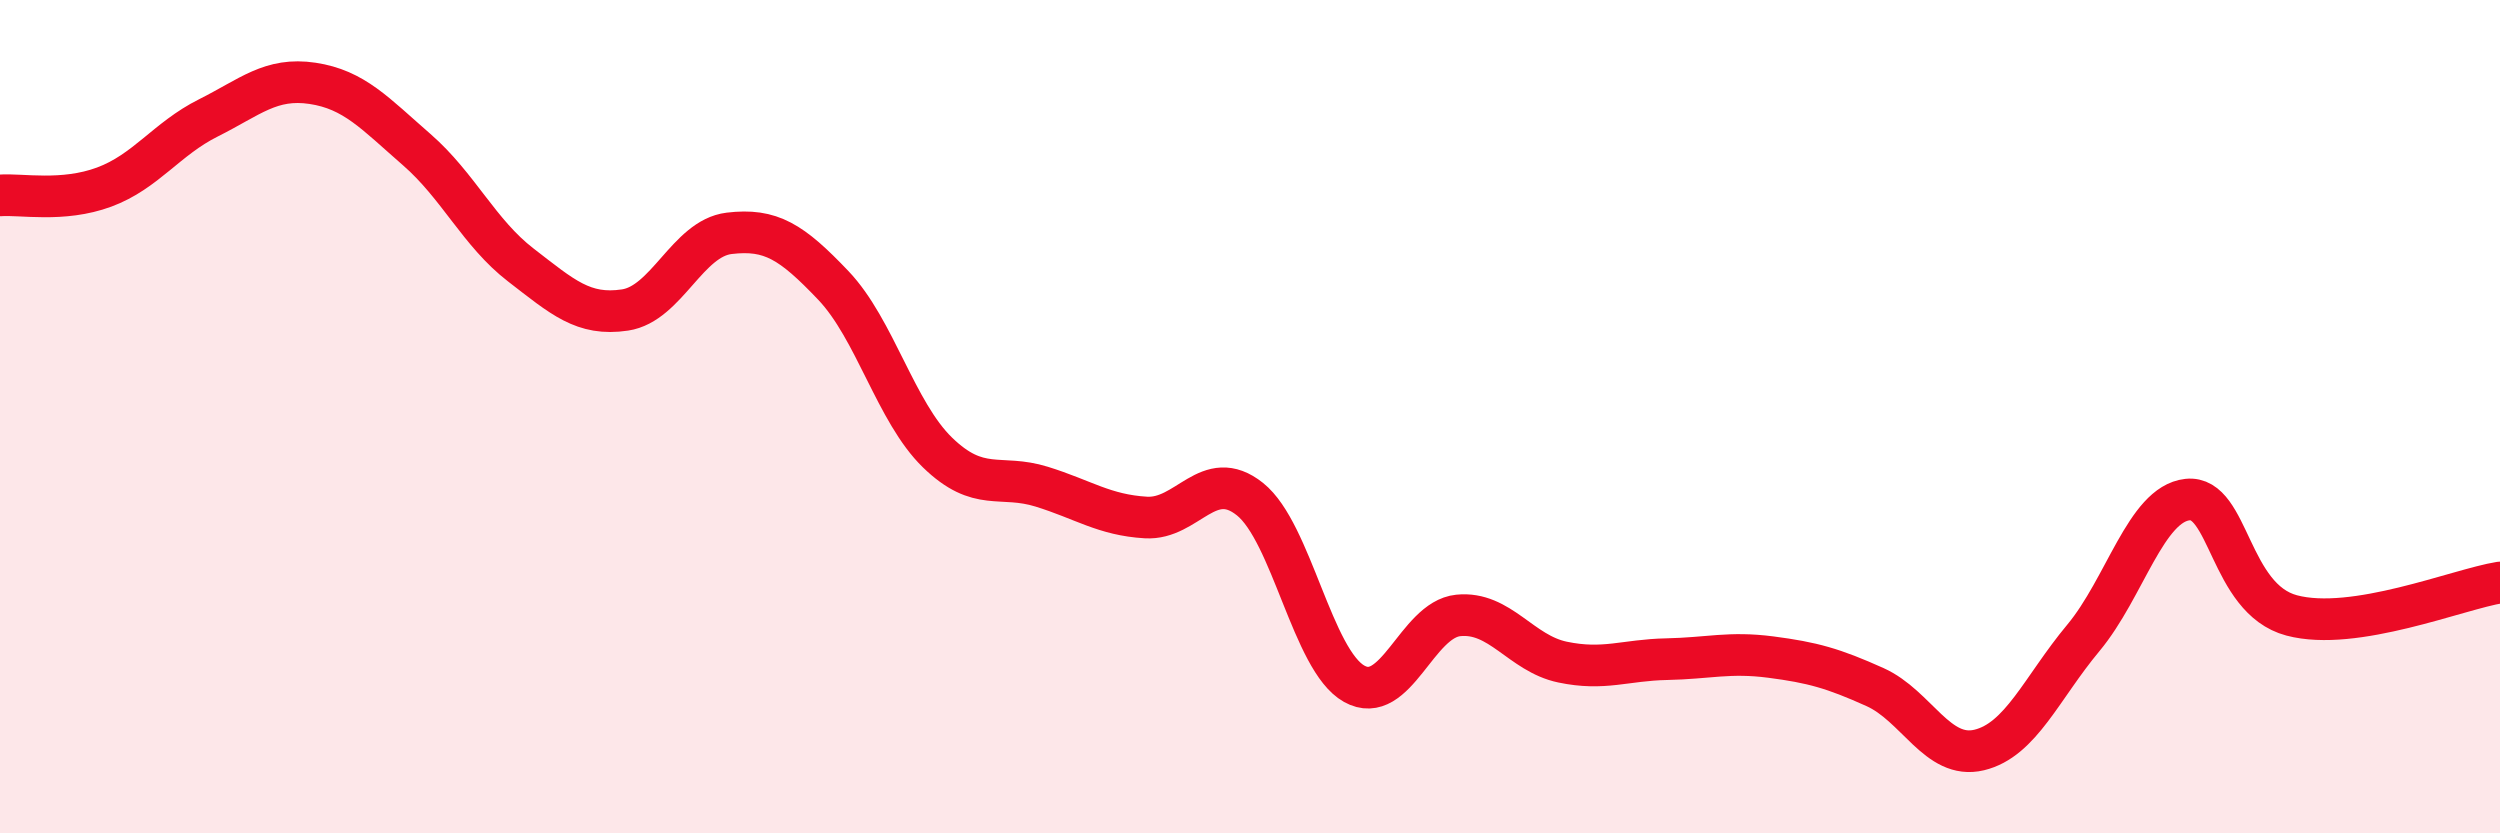
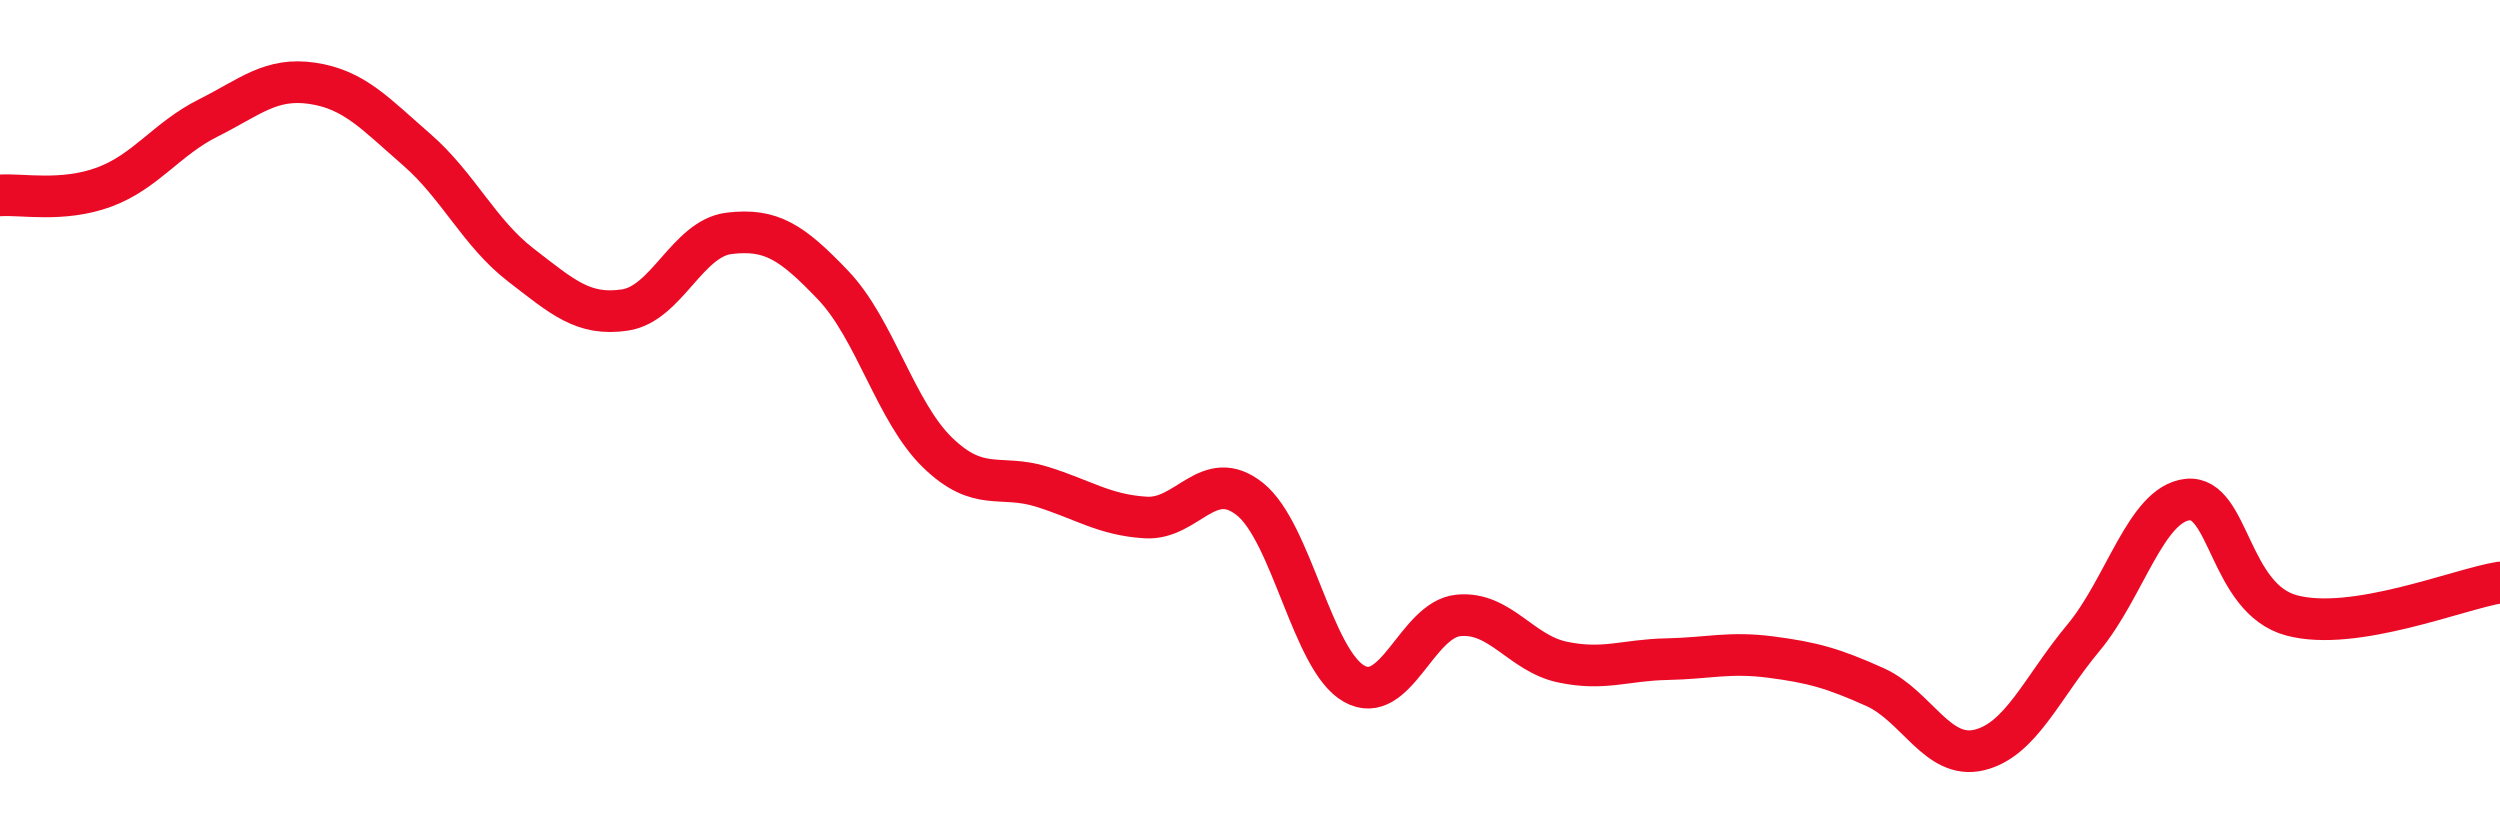
<svg xmlns="http://www.w3.org/2000/svg" width="60" height="20" viewBox="0 0 60 20">
-   <path d="M 0,4.69 C 0.5,4.65 1.5,4.86 2.5,4.49 C 3.5,4.12 4,3.33 5,2.83 C 6,2.33 6.5,1.85 7.5,2 C 8.5,2.15 9,2.72 10,3.59 C 11,4.46 11.5,5.59 12.5,6.36 C 13.5,7.13 14,7.59 15,7.44 C 16,7.29 16.5,5.72 17.5,5.6 C 18.5,5.48 19,5.8 20,6.85 C 21,7.9 21.5,9.89 22.5,10.86 C 23.5,11.83 24,11.37 25,11.68 C 26,11.99 26.5,12.36 27.5,12.42 C 28.5,12.48 29,11.18 30,11.98 C 31,12.78 31.5,15.85 32.5,16.41 C 33.5,16.97 34,14.87 35,14.77 C 36,14.67 36.5,15.68 37.5,15.89 C 38.5,16.1 39,15.84 40,15.82 C 41,15.8 41.5,15.64 42.5,15.77 C 43.5,15.9 44,16.04 45,16.49 C 46,16.94 46.5,18.24 47.5,18 C 48.5,17.76 49,16.51 50,15.31 C 51,14.11 51.5,12.1 52.5,11.99 C 53.5,11.88 53.5,14.37 55,14.77 C 56.5,15.17 59,14.14 60,13.98L60 20L0 20Z" fill="#EB0A25" opacity="0.1" stroke-linecap="round" stroke-linejoin="round" />
  <path d="M 0,4.69 C 0.5,4.65 1.5,4.86 2.5,4.49 C 3.5,4.12 4,3.33 5,2.83 C 6,2.33 6.5,1.85 7.5,2 C 8.5,2.15 9,2.72 10,3.59 C 11,4.46 11.5,5.59 12.5,6.36 C 13.5,7.13 14,7.59 15,7.44 C 16,7.29 16.5,5.72 17.5,5.6 C 18.5,5.48 19,5.8 20,6.85 C 21,7.9 21.5,9.89 22.5,10.86 C 23.5,11.83 24,11.37 25,11.68 C 26,11.99 26.5,12.36 27.5,12.42 C 28.5,12.48 29,11.18 30,11.98 C 31,12.78 31.5,15.85 32.5,16.41 C 33.5,16.97 34,14.87 35,14.77 C 36,14.67 36.5,15.68 37.5,15.89 C 38.5,16.1 39,15.84 40,15.82 C 41,15.8 41.5,15.64 42.5,15.77 C 43.5,15.9 44,16.04 45,16.49 C 46,16.94 46.5,18.24 47.5,18 C 48.5,17.76 49,16.51 50,15.31 C 51,14.11 51.5,12.1 52.5,11.99 C 53.5,11.88 53.5,14.37 55,14.77 C 56.5,15.17 59,14.14 60,13.98" stroke="#EB0A25" stroke-width="1" fill="none" stroke-linecap="round" stroke-linejoin="round" />
</svg>